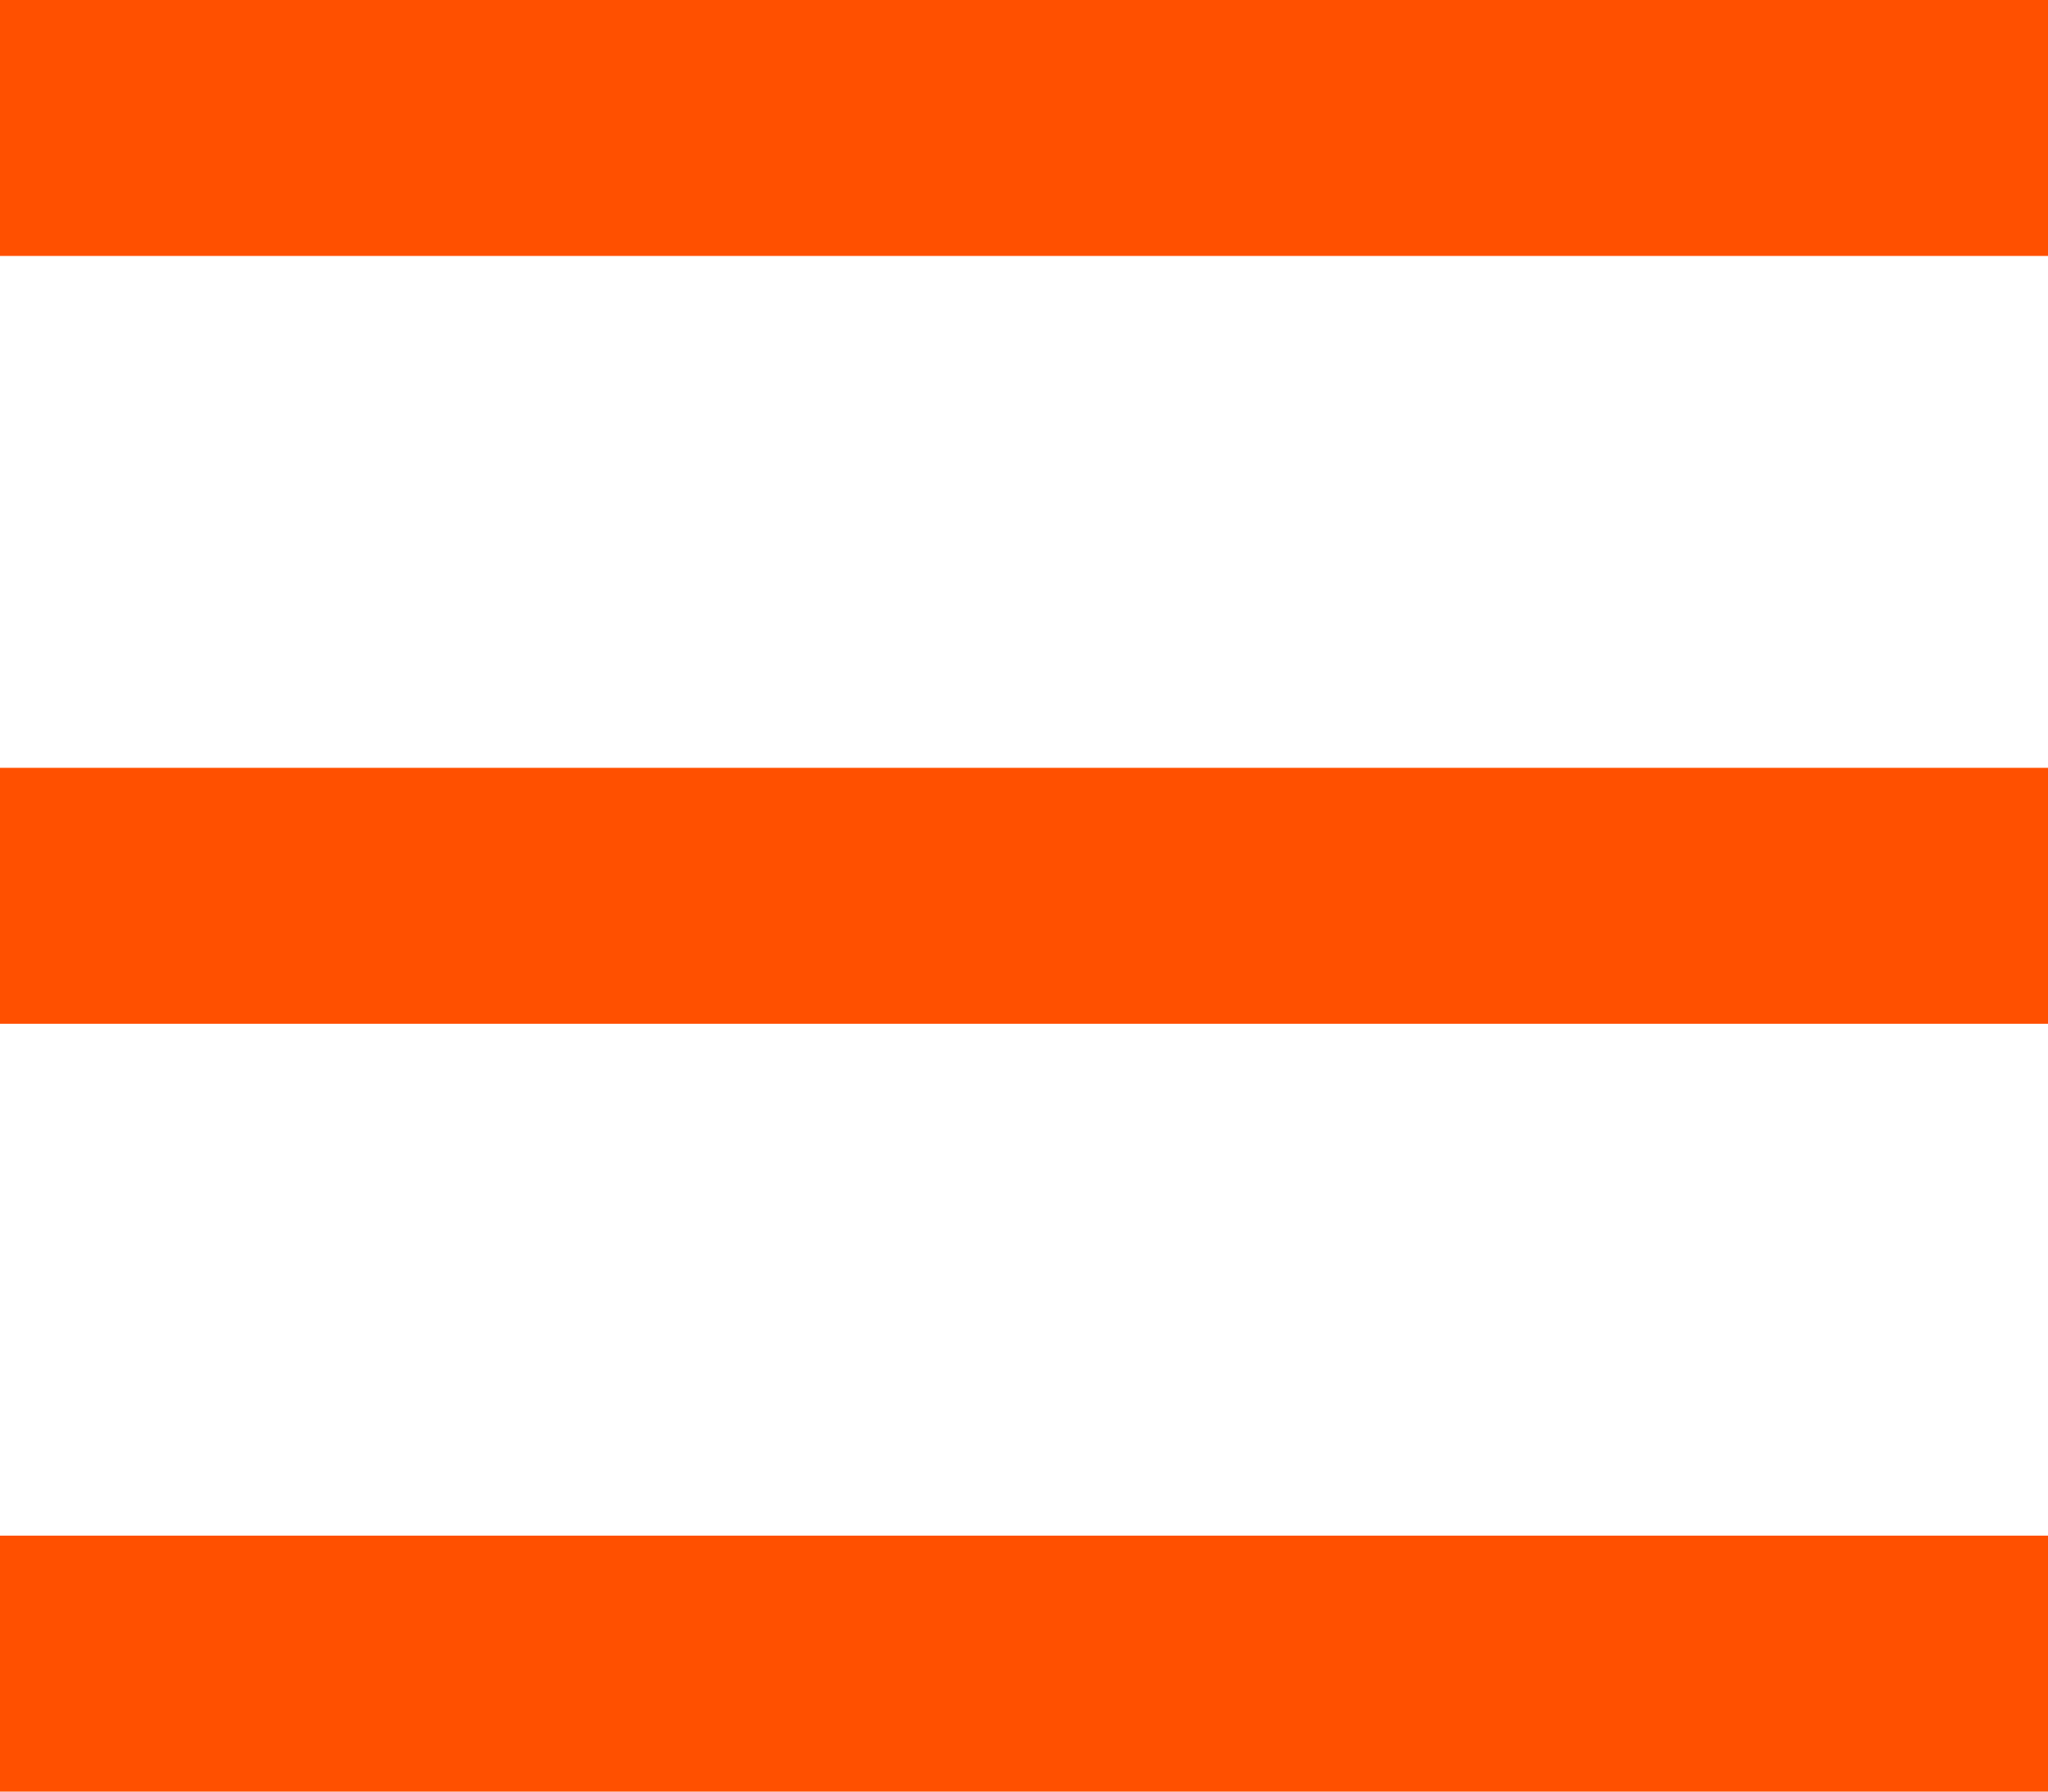
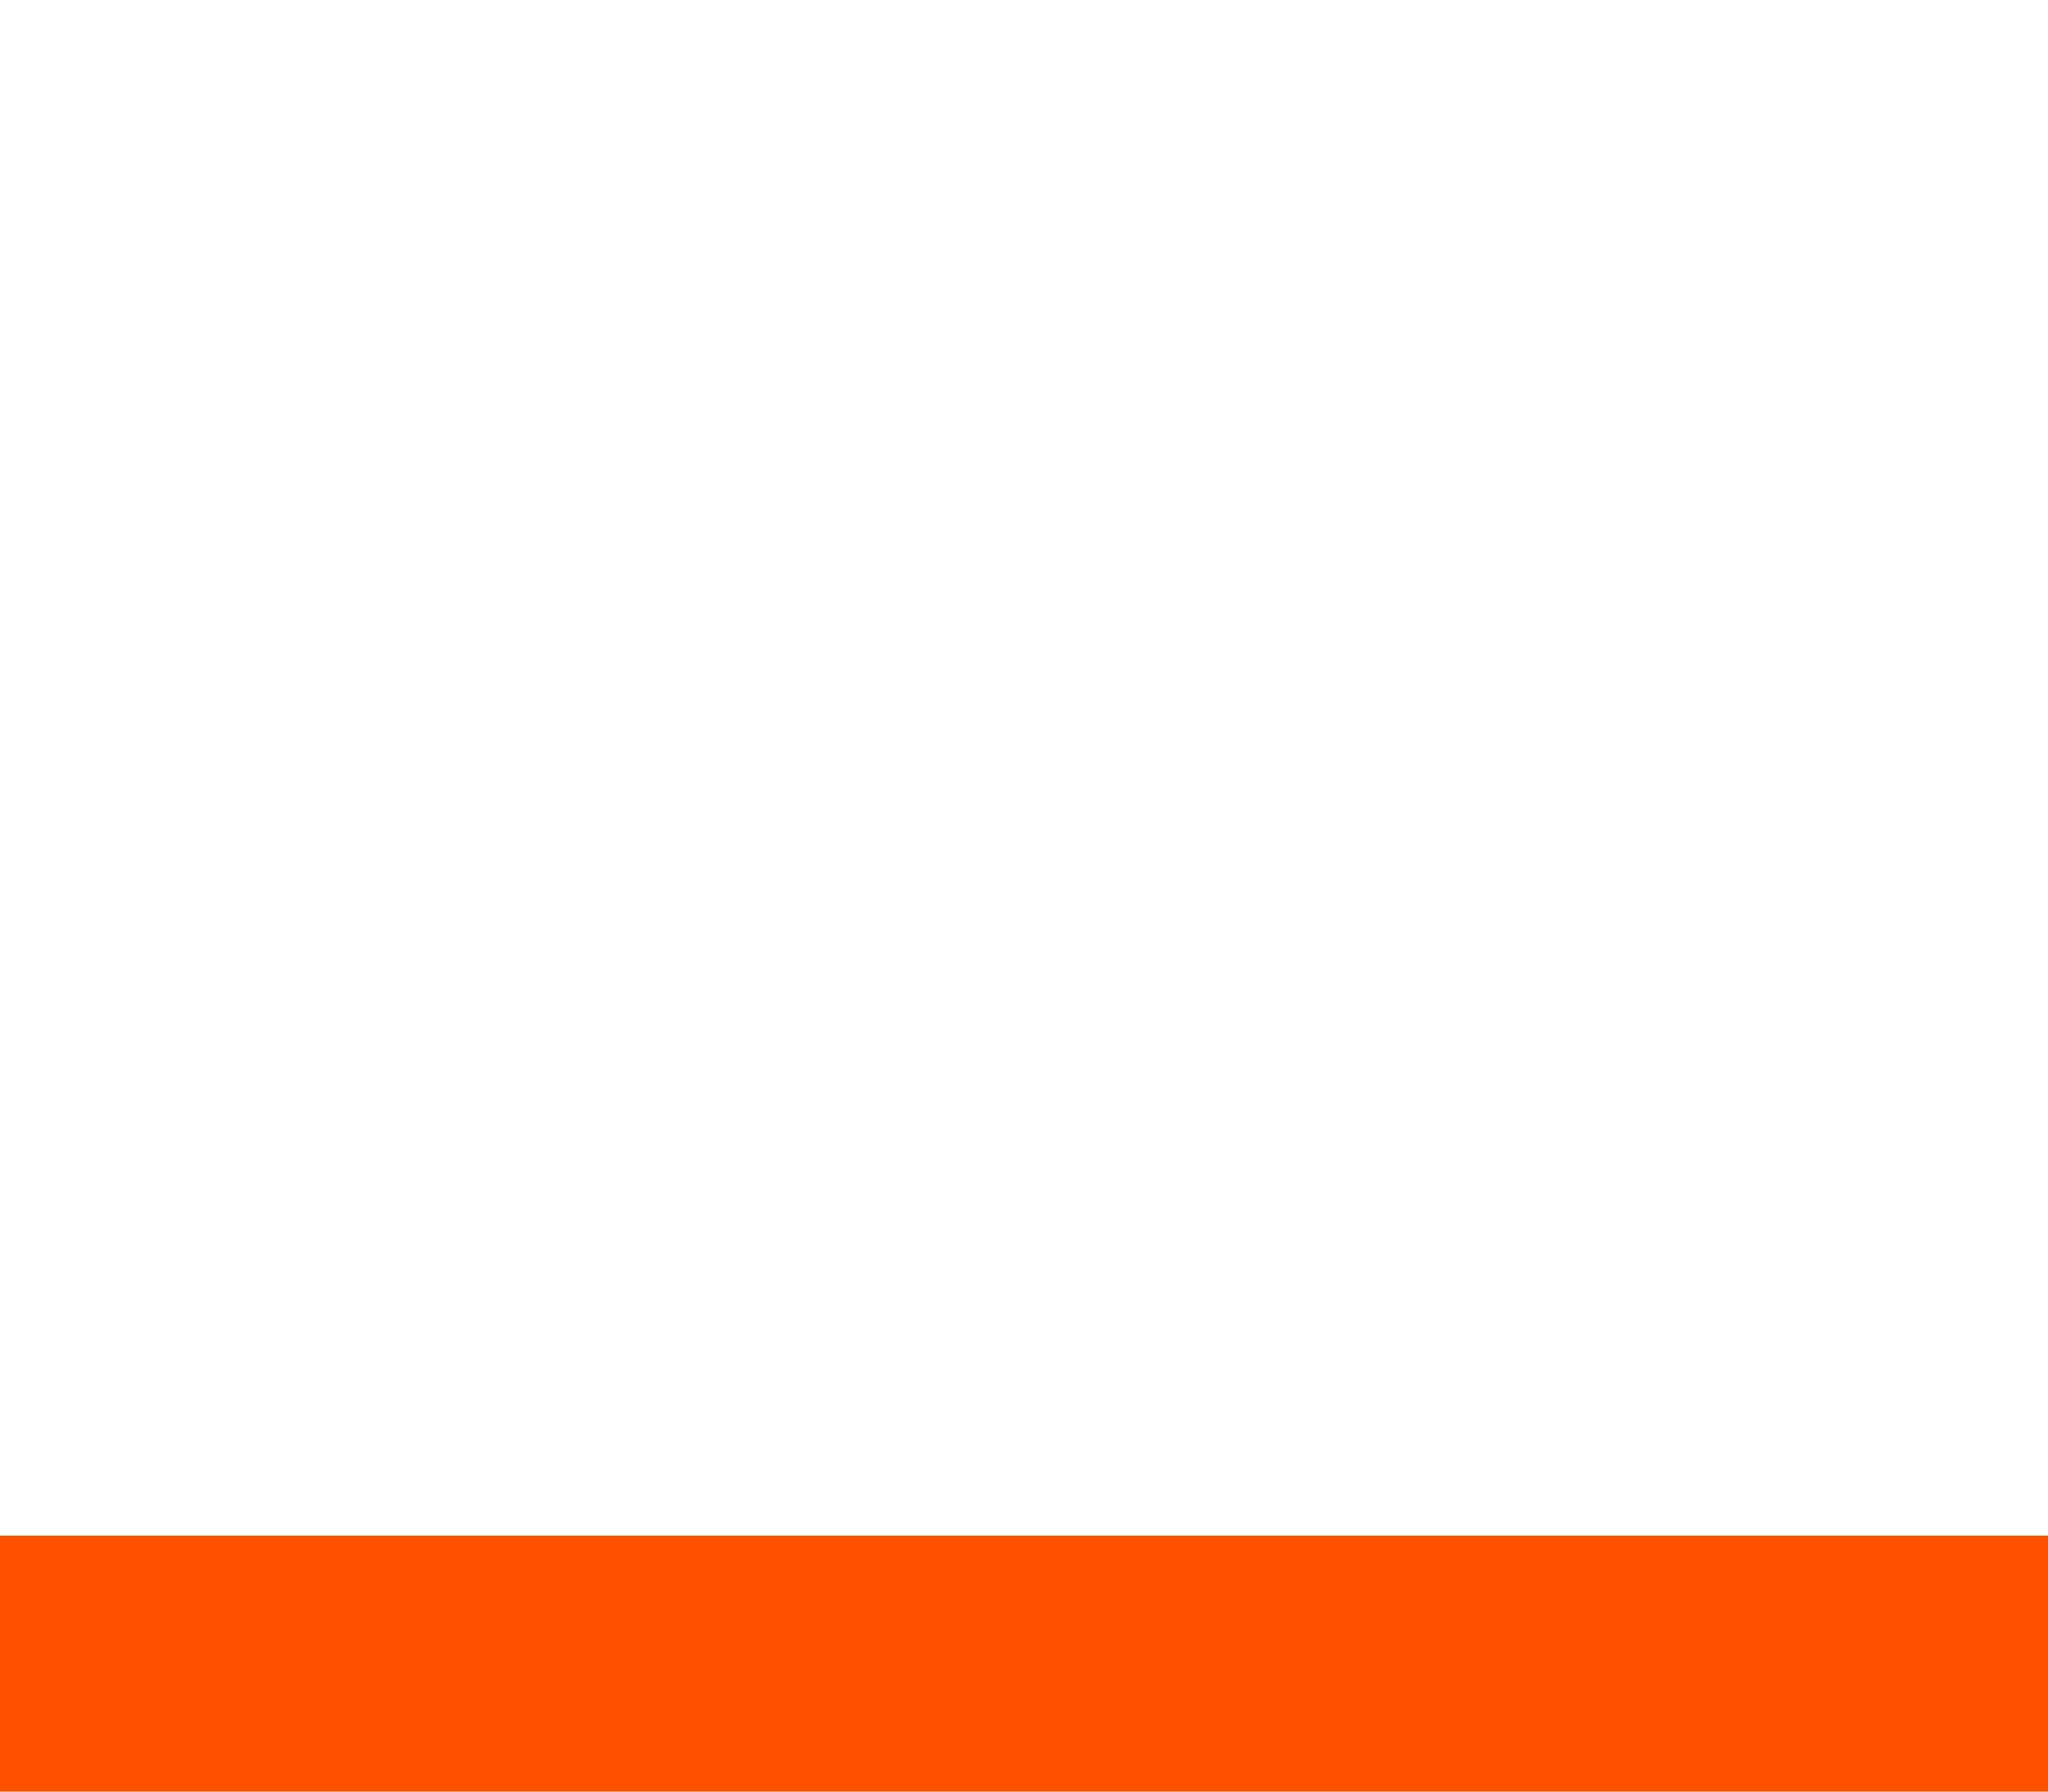
<svg xmlns="http://www.w3.org/2000/svg" width="32" height="28" viewBox="0 0 32 28" fill="none">
-   <rect width="32" height="4" fill="#FF5000" />
-   <rect y="12" width="32" height="4" fill="#FF5000" />
  <rect y="24" width="32" height="4" fill="#FF5000" />
</svg>